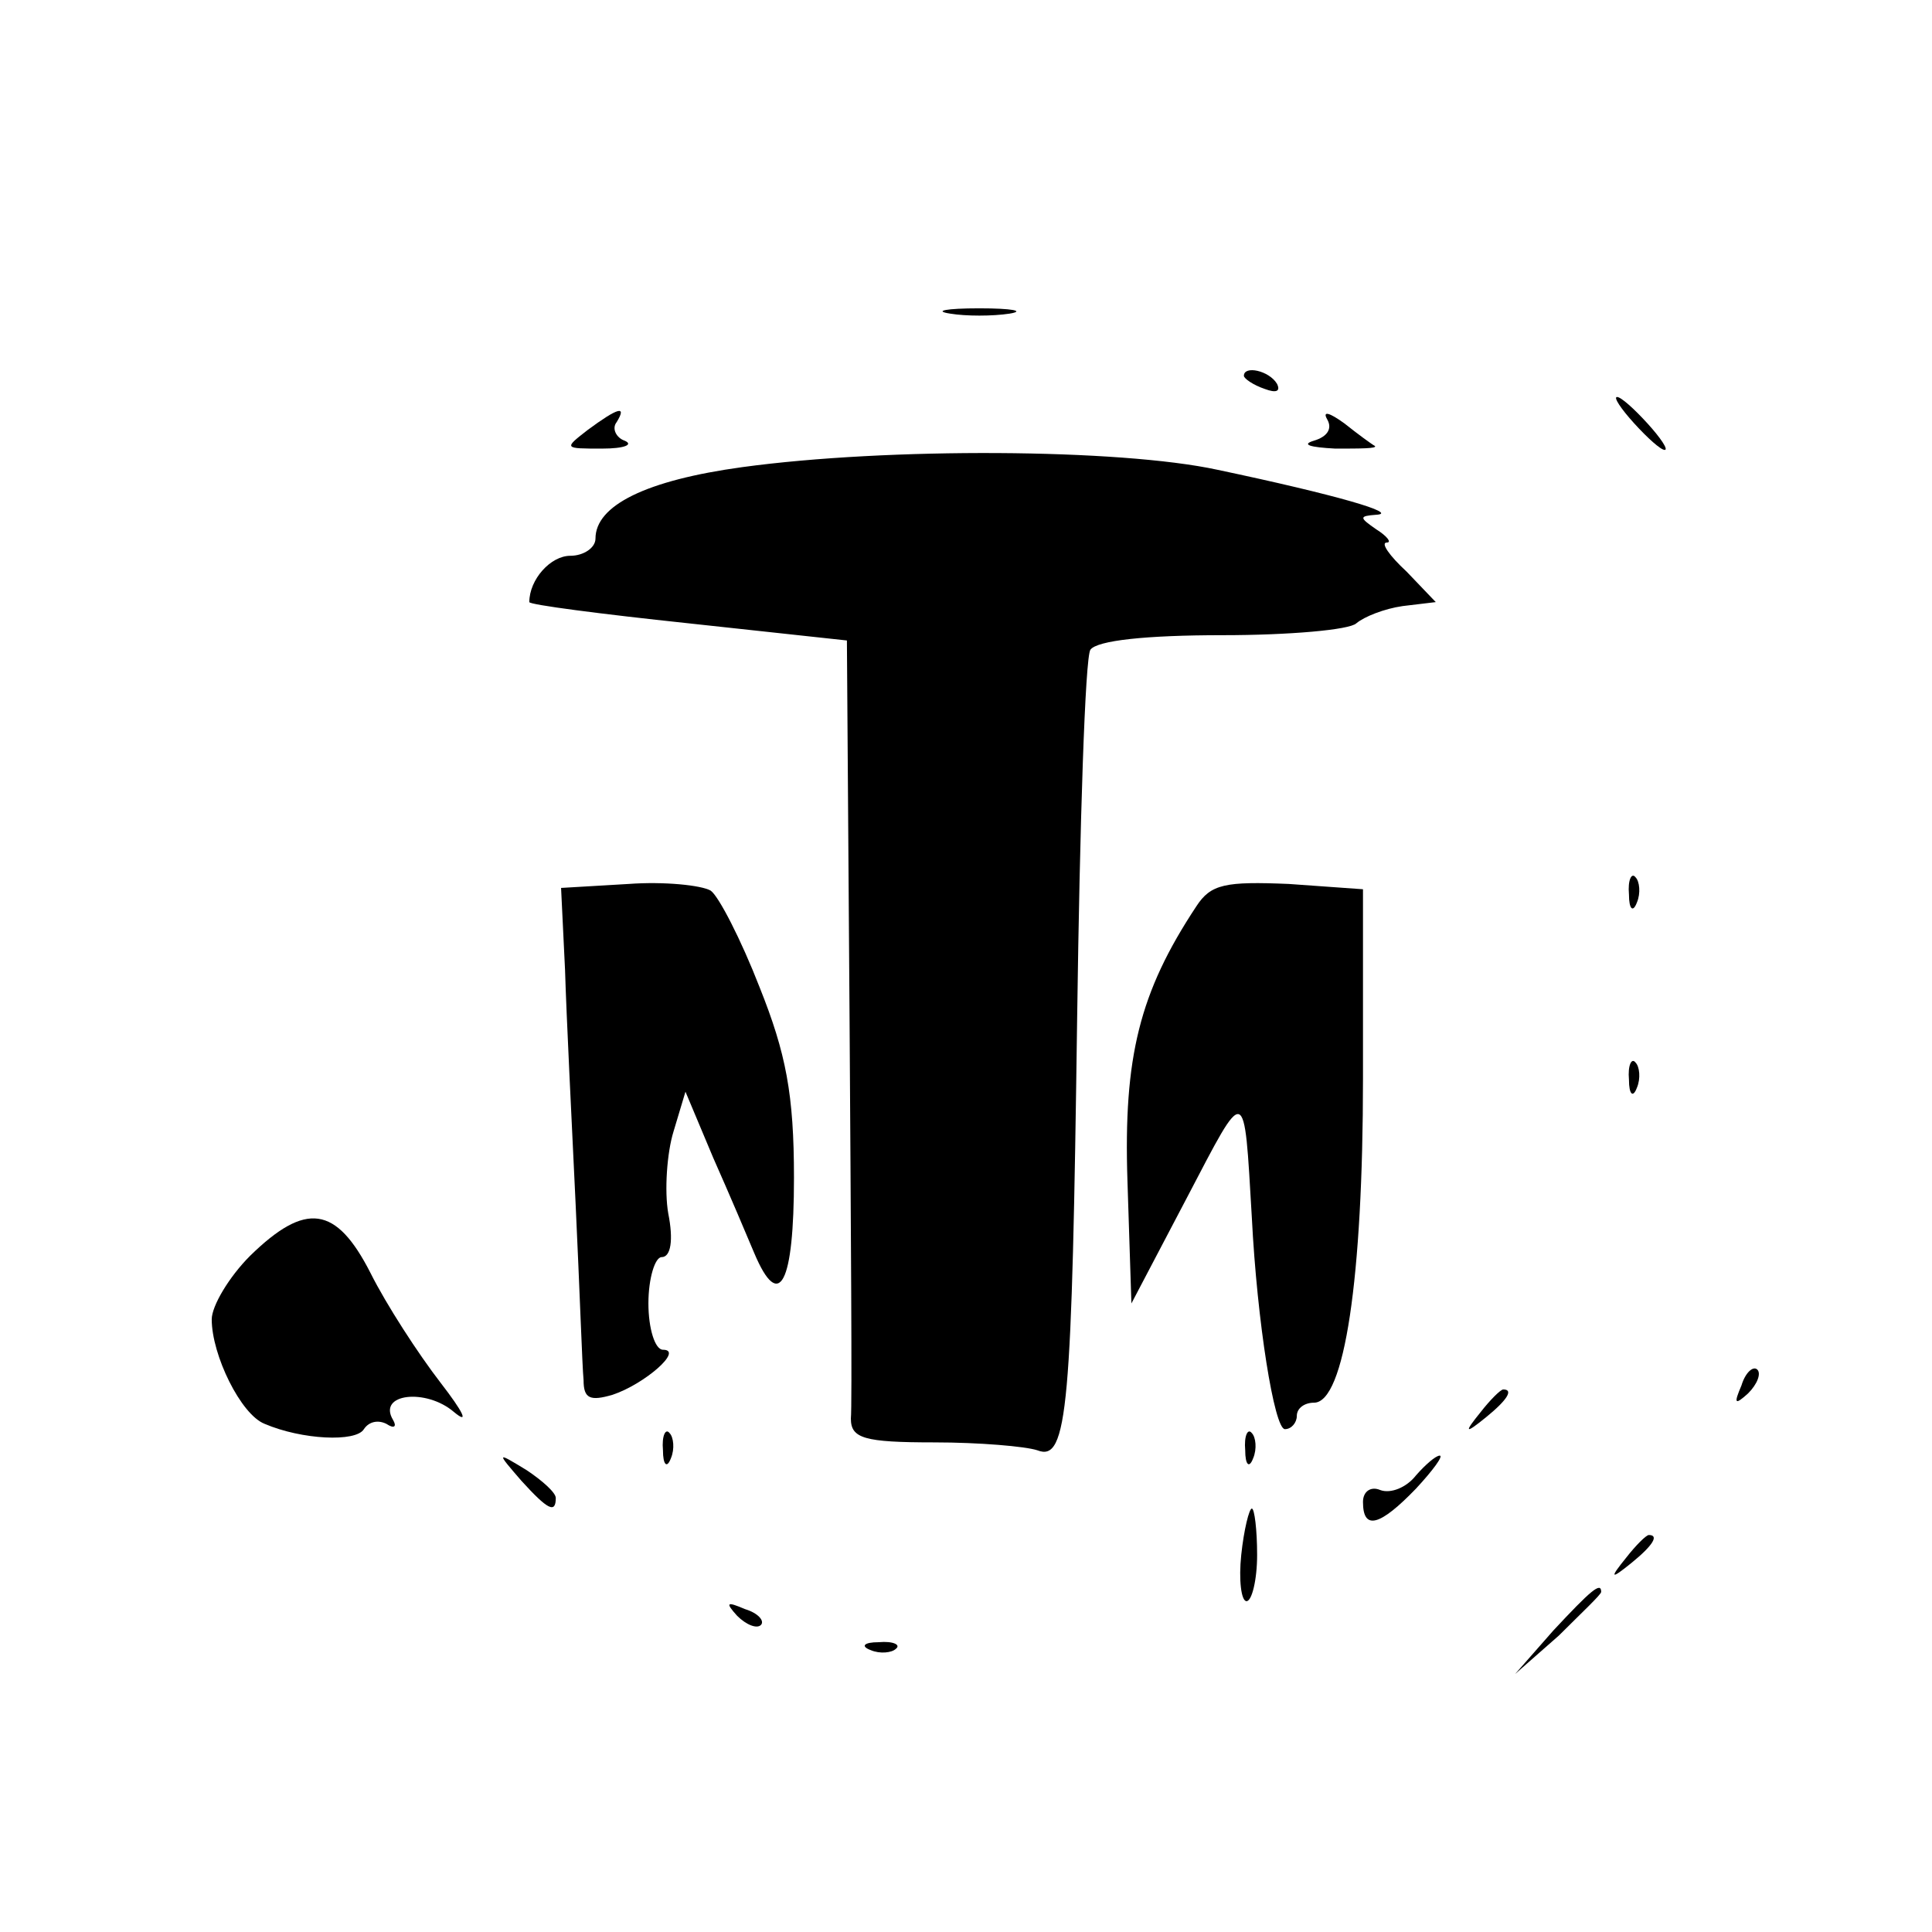
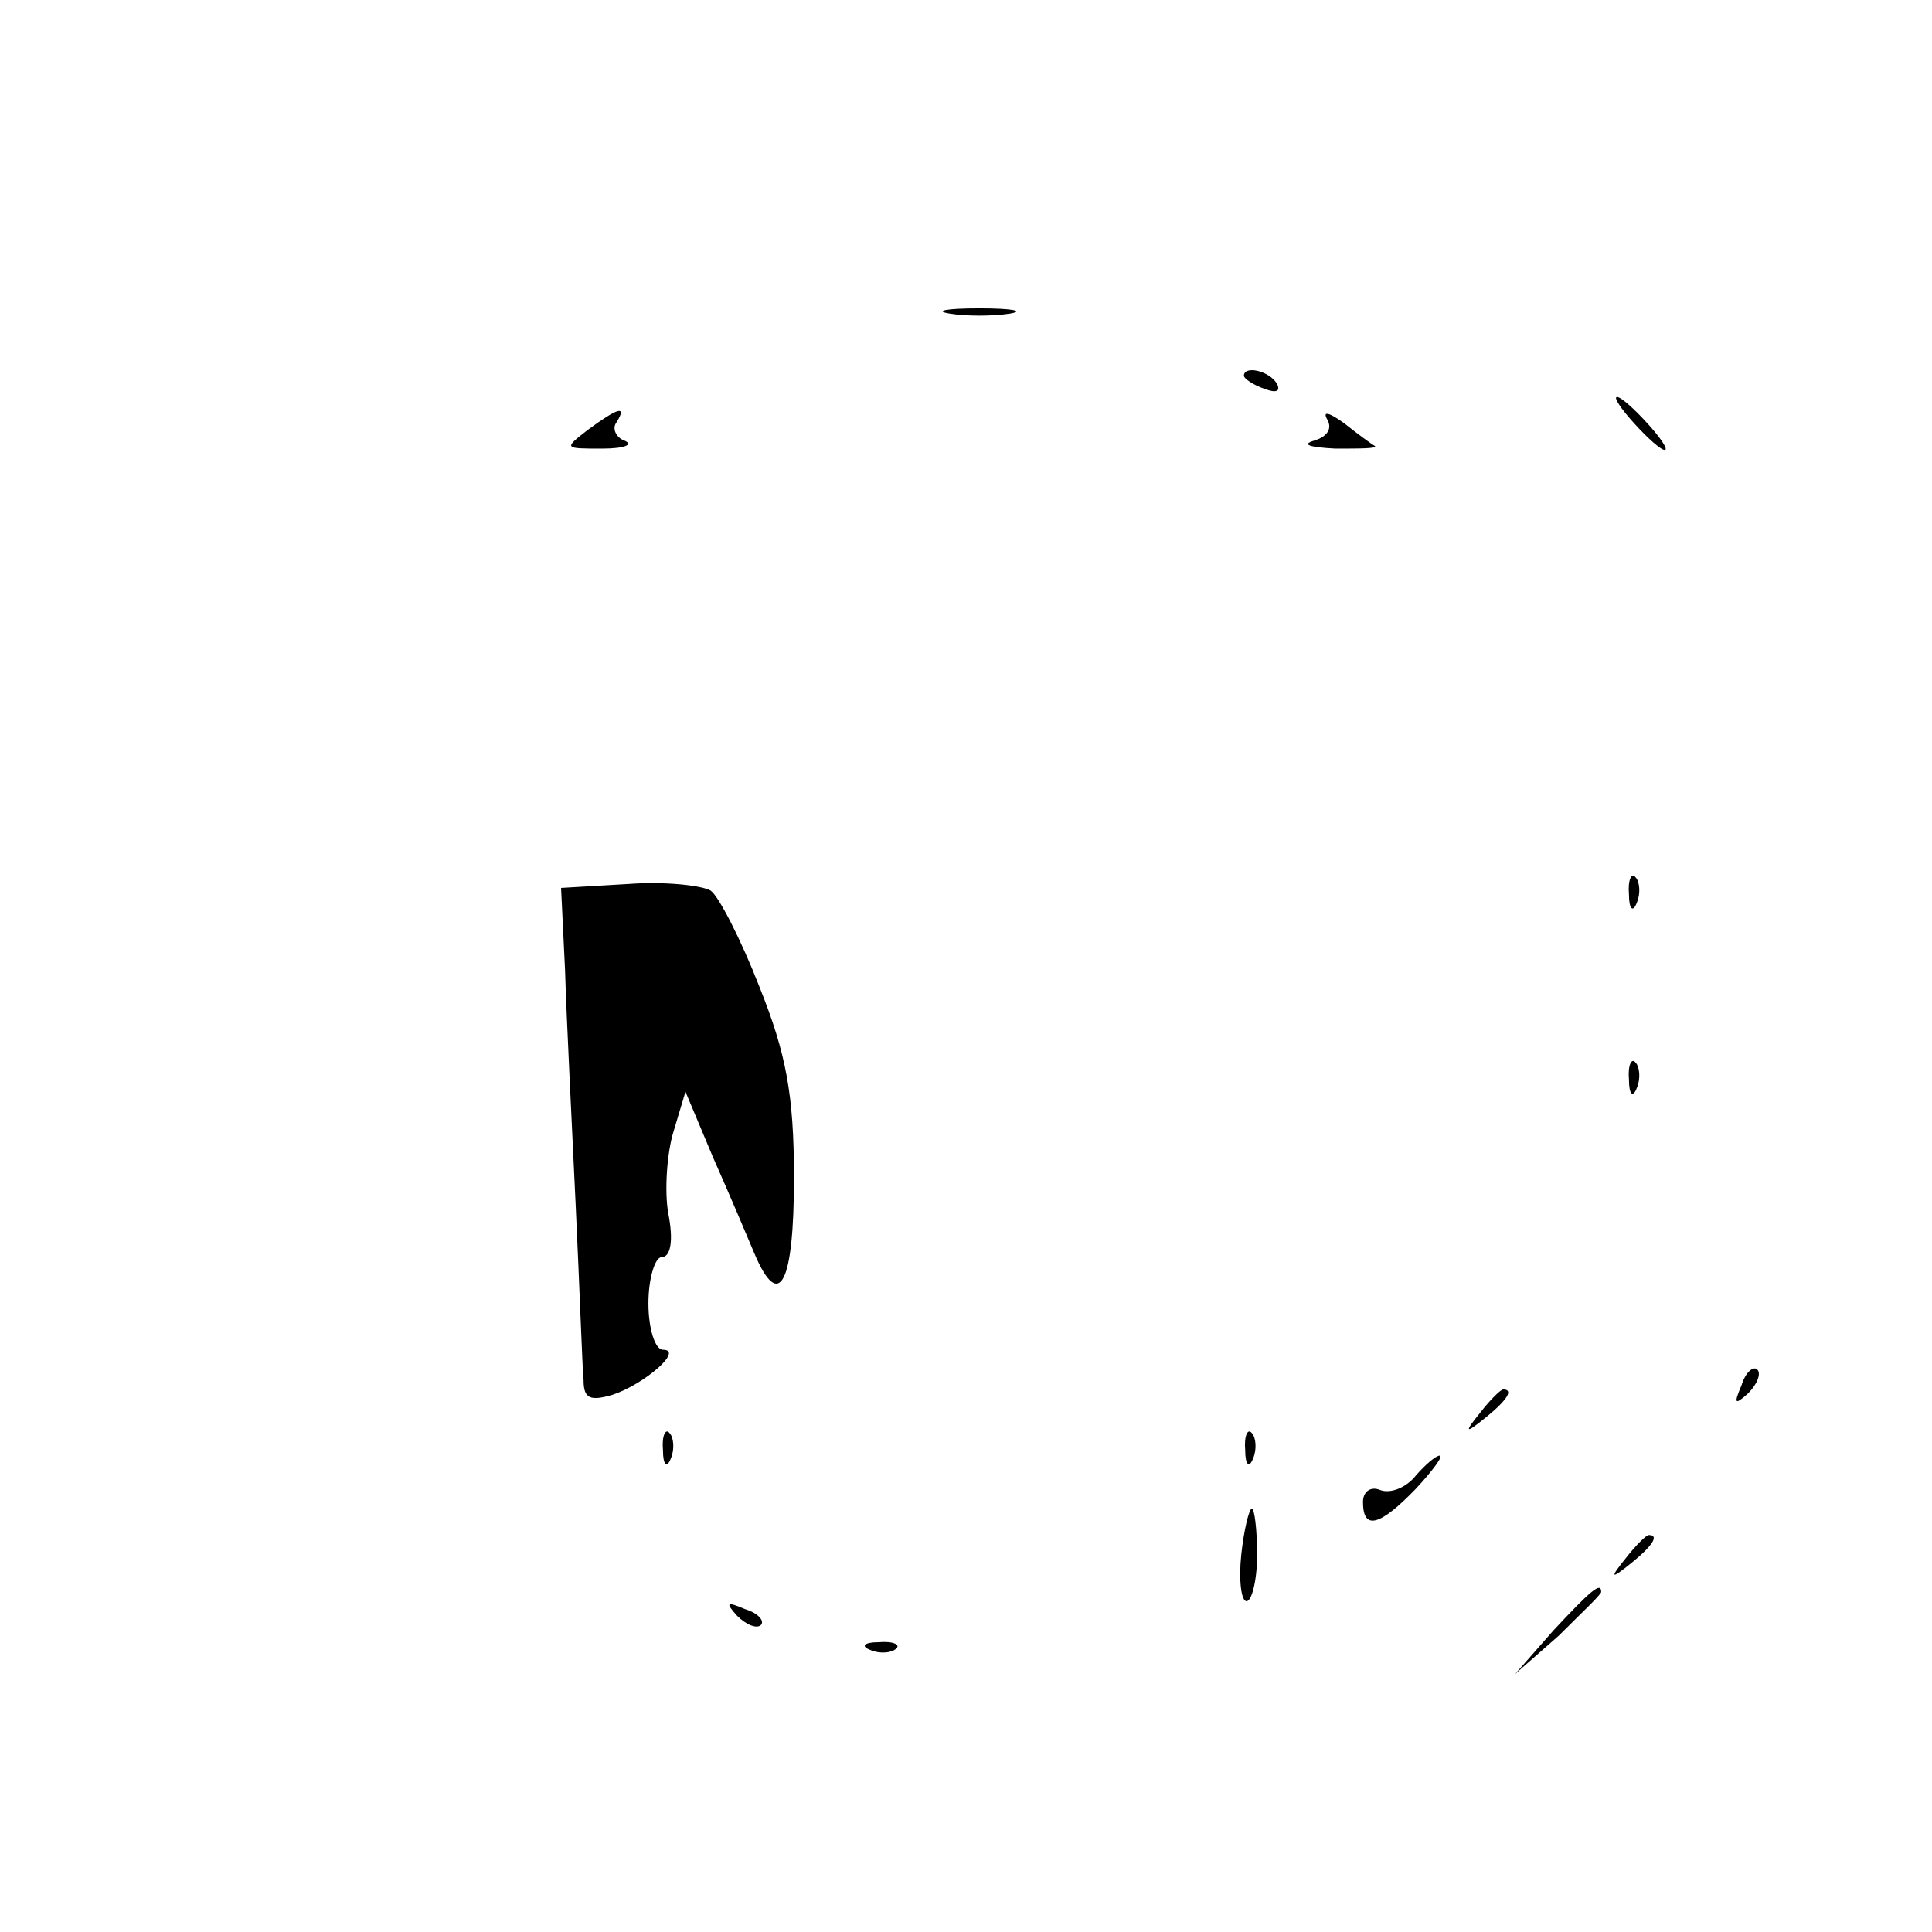
<svg xmlns="http://www.w3.org/2000/svg" version="1.0" width="146pt" height="146pt" viewBox="0 0 146 146" preserveAspectRatio="xMidYMid meet">
  <g transform="translate(0,146) scale(0.1,-0.1)" fill="#000000" stroke="none">
    <path d="M718 1223 c12 -2 32 -2 45 0 12 2 2 4 -23 4 -25 0 -35 -2 -22 -4z" />
    <path d="M940 1176 c0 -2 7 -7 16 -10 8 -3 12 -2 9 4 -6 10 -25 14 -25 6z" />
    <path d="M1235 1140 c10 -11 20 -20 23 -20 3 0 -3 9 -13 20 -10 11 -20 20 -23 20 -3 0 3 -9 13 -20z" />
    <path d="M444 1135 c-18 -14 -18 -14 11 -14 17 0 24 3 17 6 -6 2 -10 9 -6 14 8 13 1 11 -22 -6z" />
    <path d="M1003 1143 c4 -7 0 -13 -10 -16 -10 -3 -3 -5 16 -6 19 0 32 0 30 2 -2 1 -13 9 -23 17 -11 8 -17 10 -13 3z" />
-     <path d="M561 1107 c-73 -10 -111 -29 -111 -54 0 -7 -9 -13 -19 -13 -15 0 -31 -18 -31 -35 0 -2 54 -9 120 -16 l120 -13 2 -285 c1 -157 2 -294 1 -303 0 -15 10 -18 63 -18 34 0 69 -3 78 -6 23 -9 26 32 30 327 2 147 6 272 10 278 5 7 42 11 100 11 50 0 96 4 101 9 6 5 21 11 35 13 l25 3 -22 23 c-13 12 -20 22 -15 22 4 0 0 5 -8 10 -13 9 -13 10 0 11 18 1 -30 15 -120 34 -74 16 -249 17 -359 2z" />
    <path d="M475 792 l-51 -3 3 -62 c1 -34 5 -114 8 -177 3 -63 5 -123 6 -133 0 -14 5 -16 22 -11 24 8 54 34 38 34 -6 0 -11 16 -11 35 0 19 5 35 10 35 7 0 9 13 5 33 -3 17 -1 46 4 62 l9 30 21 -50 c12 -27 26 -60 31 -72 19 -45 30 -23 30 57 0 63 -6 94 -26 144 -14 36 -31 69 -37 73 -7 4 -35 7 -62 5z" />
-     <path d="M904 775 c-43 -65 -55 -114 -52 -207 l3 -93 42 80 c45 86 43 87 49 -15 4 -79 17 -160 25 -160 5 0 9 5 9 10 0 6 6 10 13 10 23 0 37 94 37 245 l0 143 -56 4 c-48 2 -59 0 -70 -17z" />
    <path d="M1231 784 c0 -11 3 -14 6 -6 3 7 2 16 -1 19 -3 4 -6 -2 -5 -13z" />
    <path d="M1231 644 c0 -11 3 -14 6 -6 3 7 2 16 -1 19 -3 4 -6 -2 -5 -13z" />
-     <path d="M189 511 c-16 -16 -29 -38 -29 -48 0 -27 22 -72 40 -79 28 -12 69 -14 75 -4 4 6 11 7 17 4 6 -4 8 -2 5 3 -12 20 25 24 46 6 12 -10 7 0 -10 22 -17 22 -41 59 -53 83 -26 51 -49 54 -91 13z" />
    <path d="M1316 413 c-6 -14 -5 -15 5 -6 7 7 10 15 7 18 -3 3 -9 -2 -12 -12z" />
    <path d="M1119 393 c-13 -16 -12 -17 4 -4 16 13 21 21 13 21 -2 0 -10 -8 -17 -17z" />
    <path d="M501 364 c0 -11 3 -14 6 -6 3 7 2 16 -1 19 -3 4 -6 -2 -5 -13z" />
    <path d="M941 364 c0 -11 3 -14 6 -6 3 7 2 16 -1 19 -3 4 -6 -2 -5 -13z" />
-     <path d="M394 341 c20 -22 26 -25 26 -13 0 4 -10 13 -22 21 -23 14 -23 14 -4 -8z" />
    <path d="M1070 345 c-7 -9 -19 -14 -27 -11 -7 3 -13 -1 -13 -9 0 -22 13 -18 40 10 13 14 21 25 18 25 -3 0 -11 -7 -18 -15z" />
    <path d="M938 285 c-2 -19 0 -35 4 -35 4 0 8 16 8 35 0 19 -2 35 -4 35 -2 0 -6 -16 -8 -35z" />
    <path d="M1229 283 c-13 -16 -12 -17 4 -4 16 13 21 21 13 21 -2 0 -10 -8 -17 -17z" />
    <path d="M1174 228 l-29 -33 33 29 c17 17 32 31 32 33 0 8 -8 1 -36 -29z" />
    <path d="M557 239 c7 -7 15 -10 18 -7 3 3 -2 9 -12 12 -14 6 -15 5 -6 -5z" />
    <path d="M658 213 c7 -3 16 -2 19 1 4 3 -2 6 -13 5 -11 0 -14 -3 -6 -6z" />
  </g>
</svg>